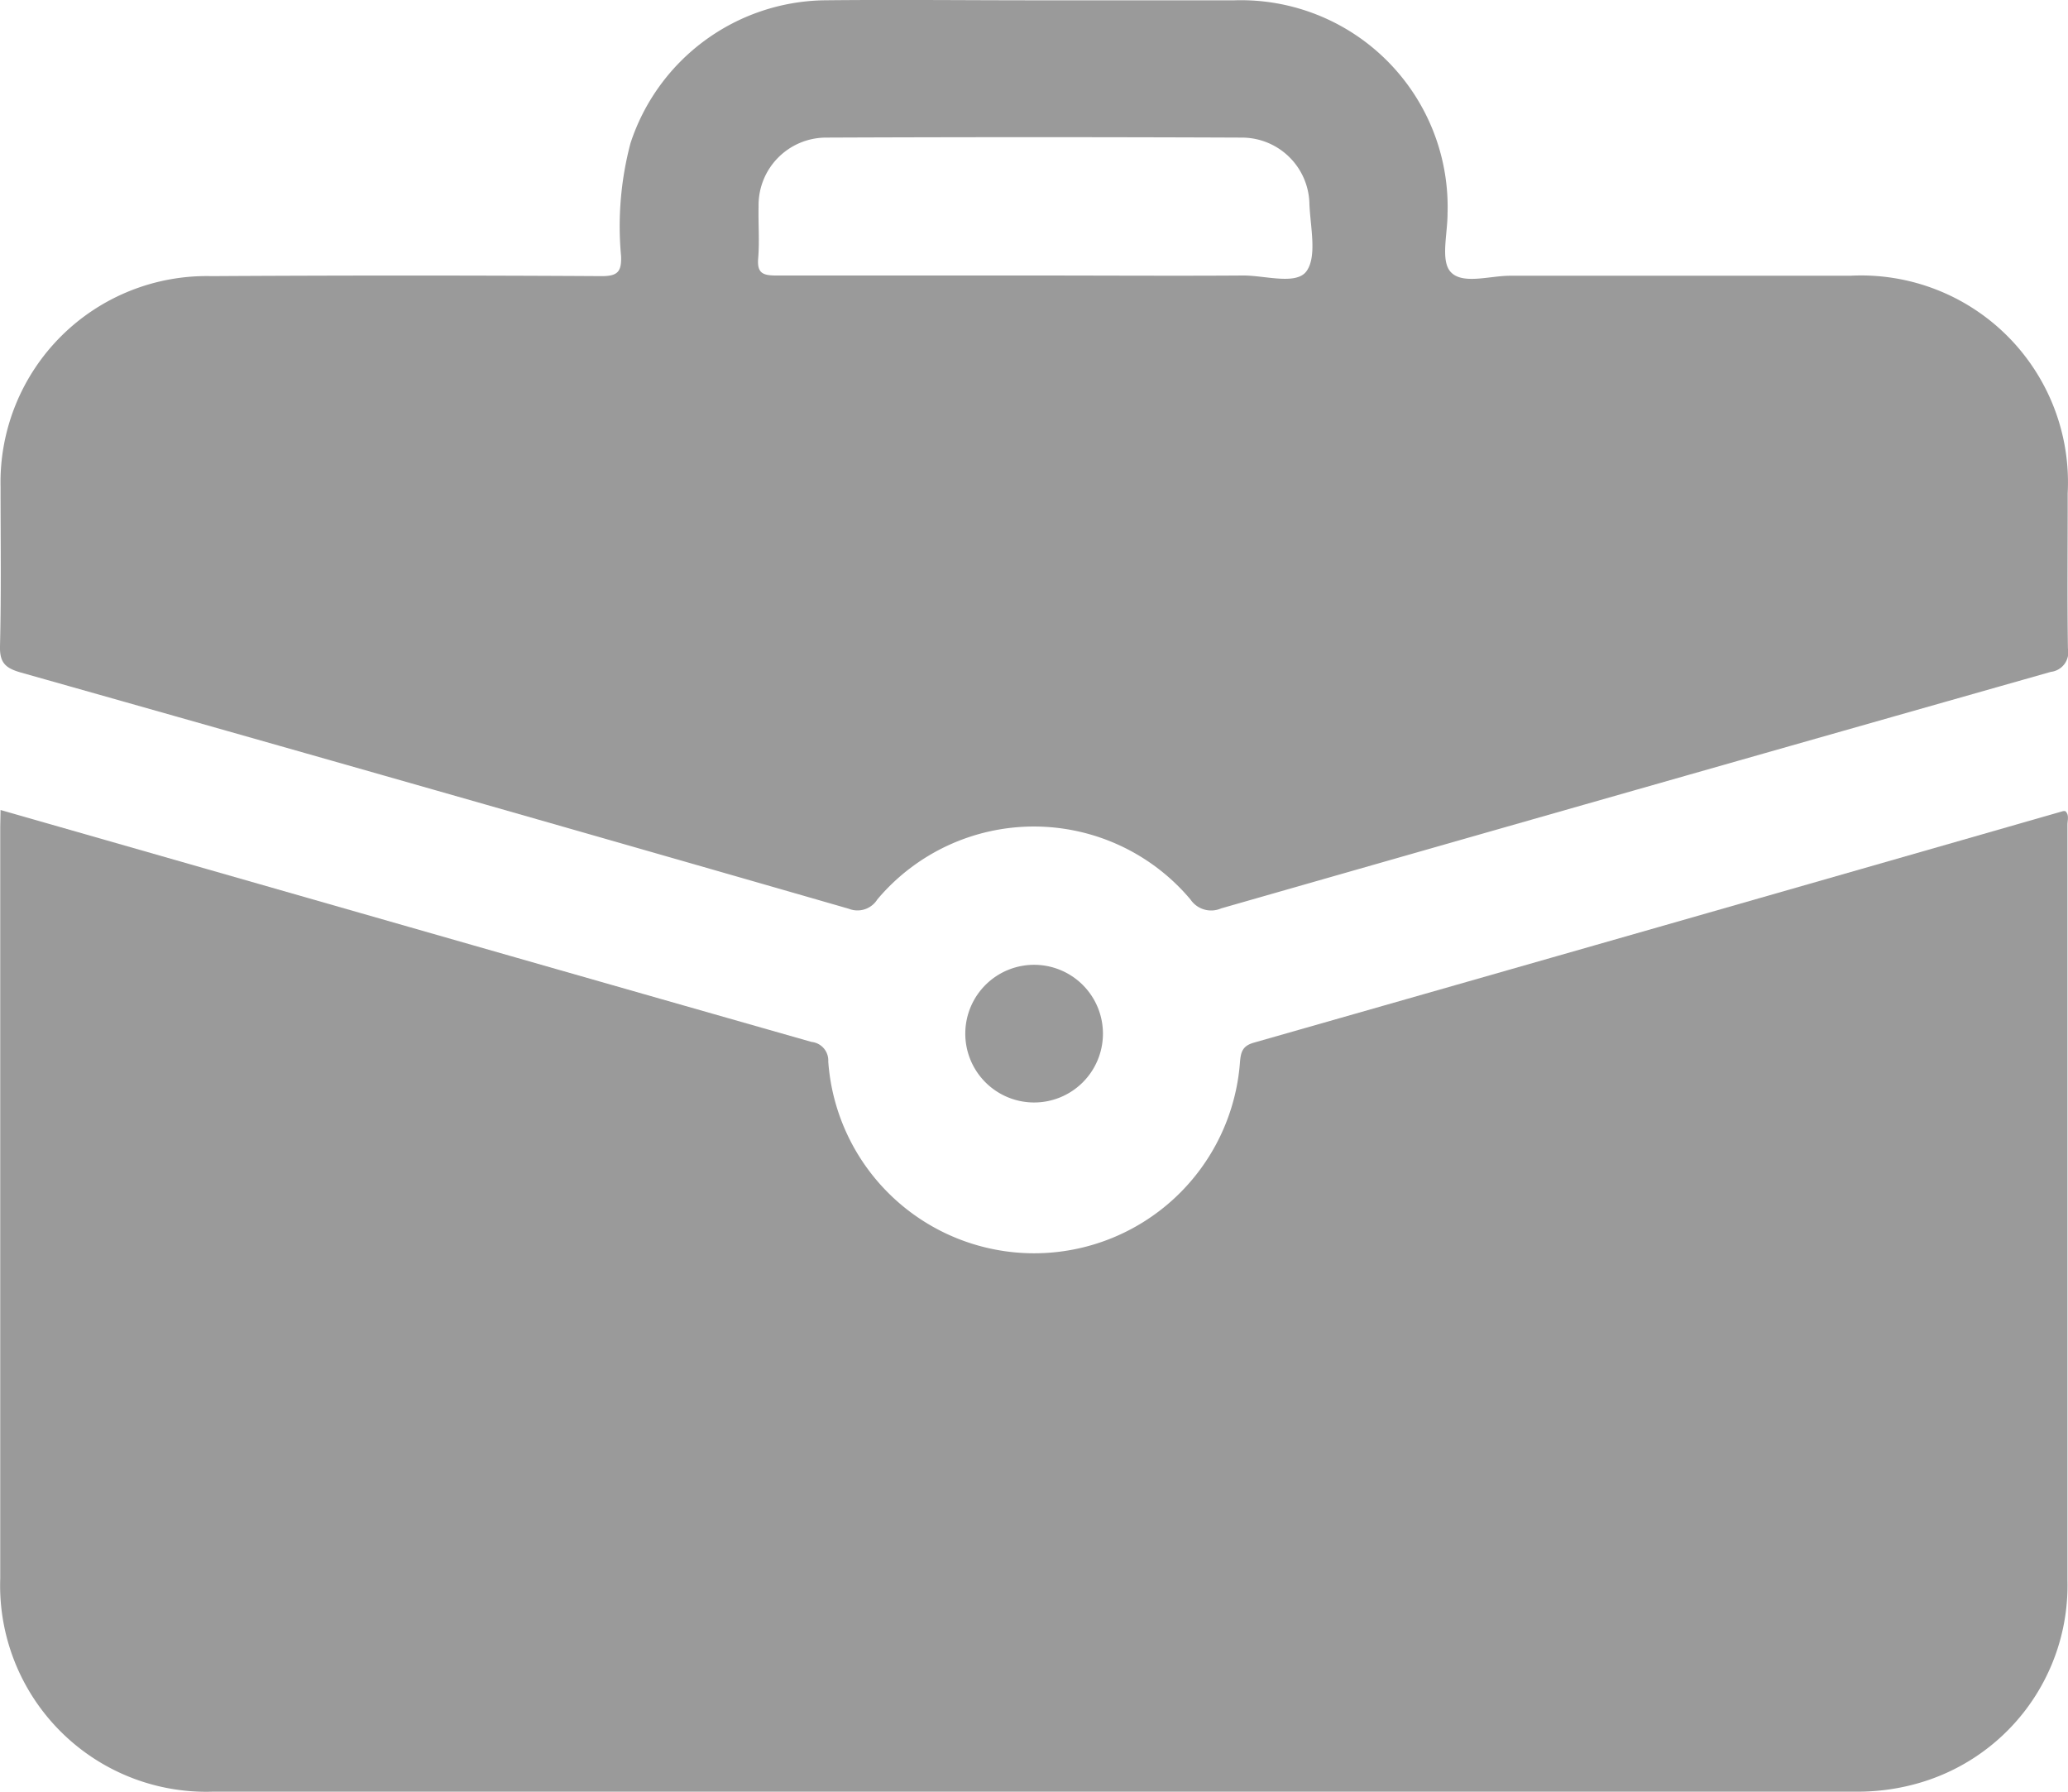
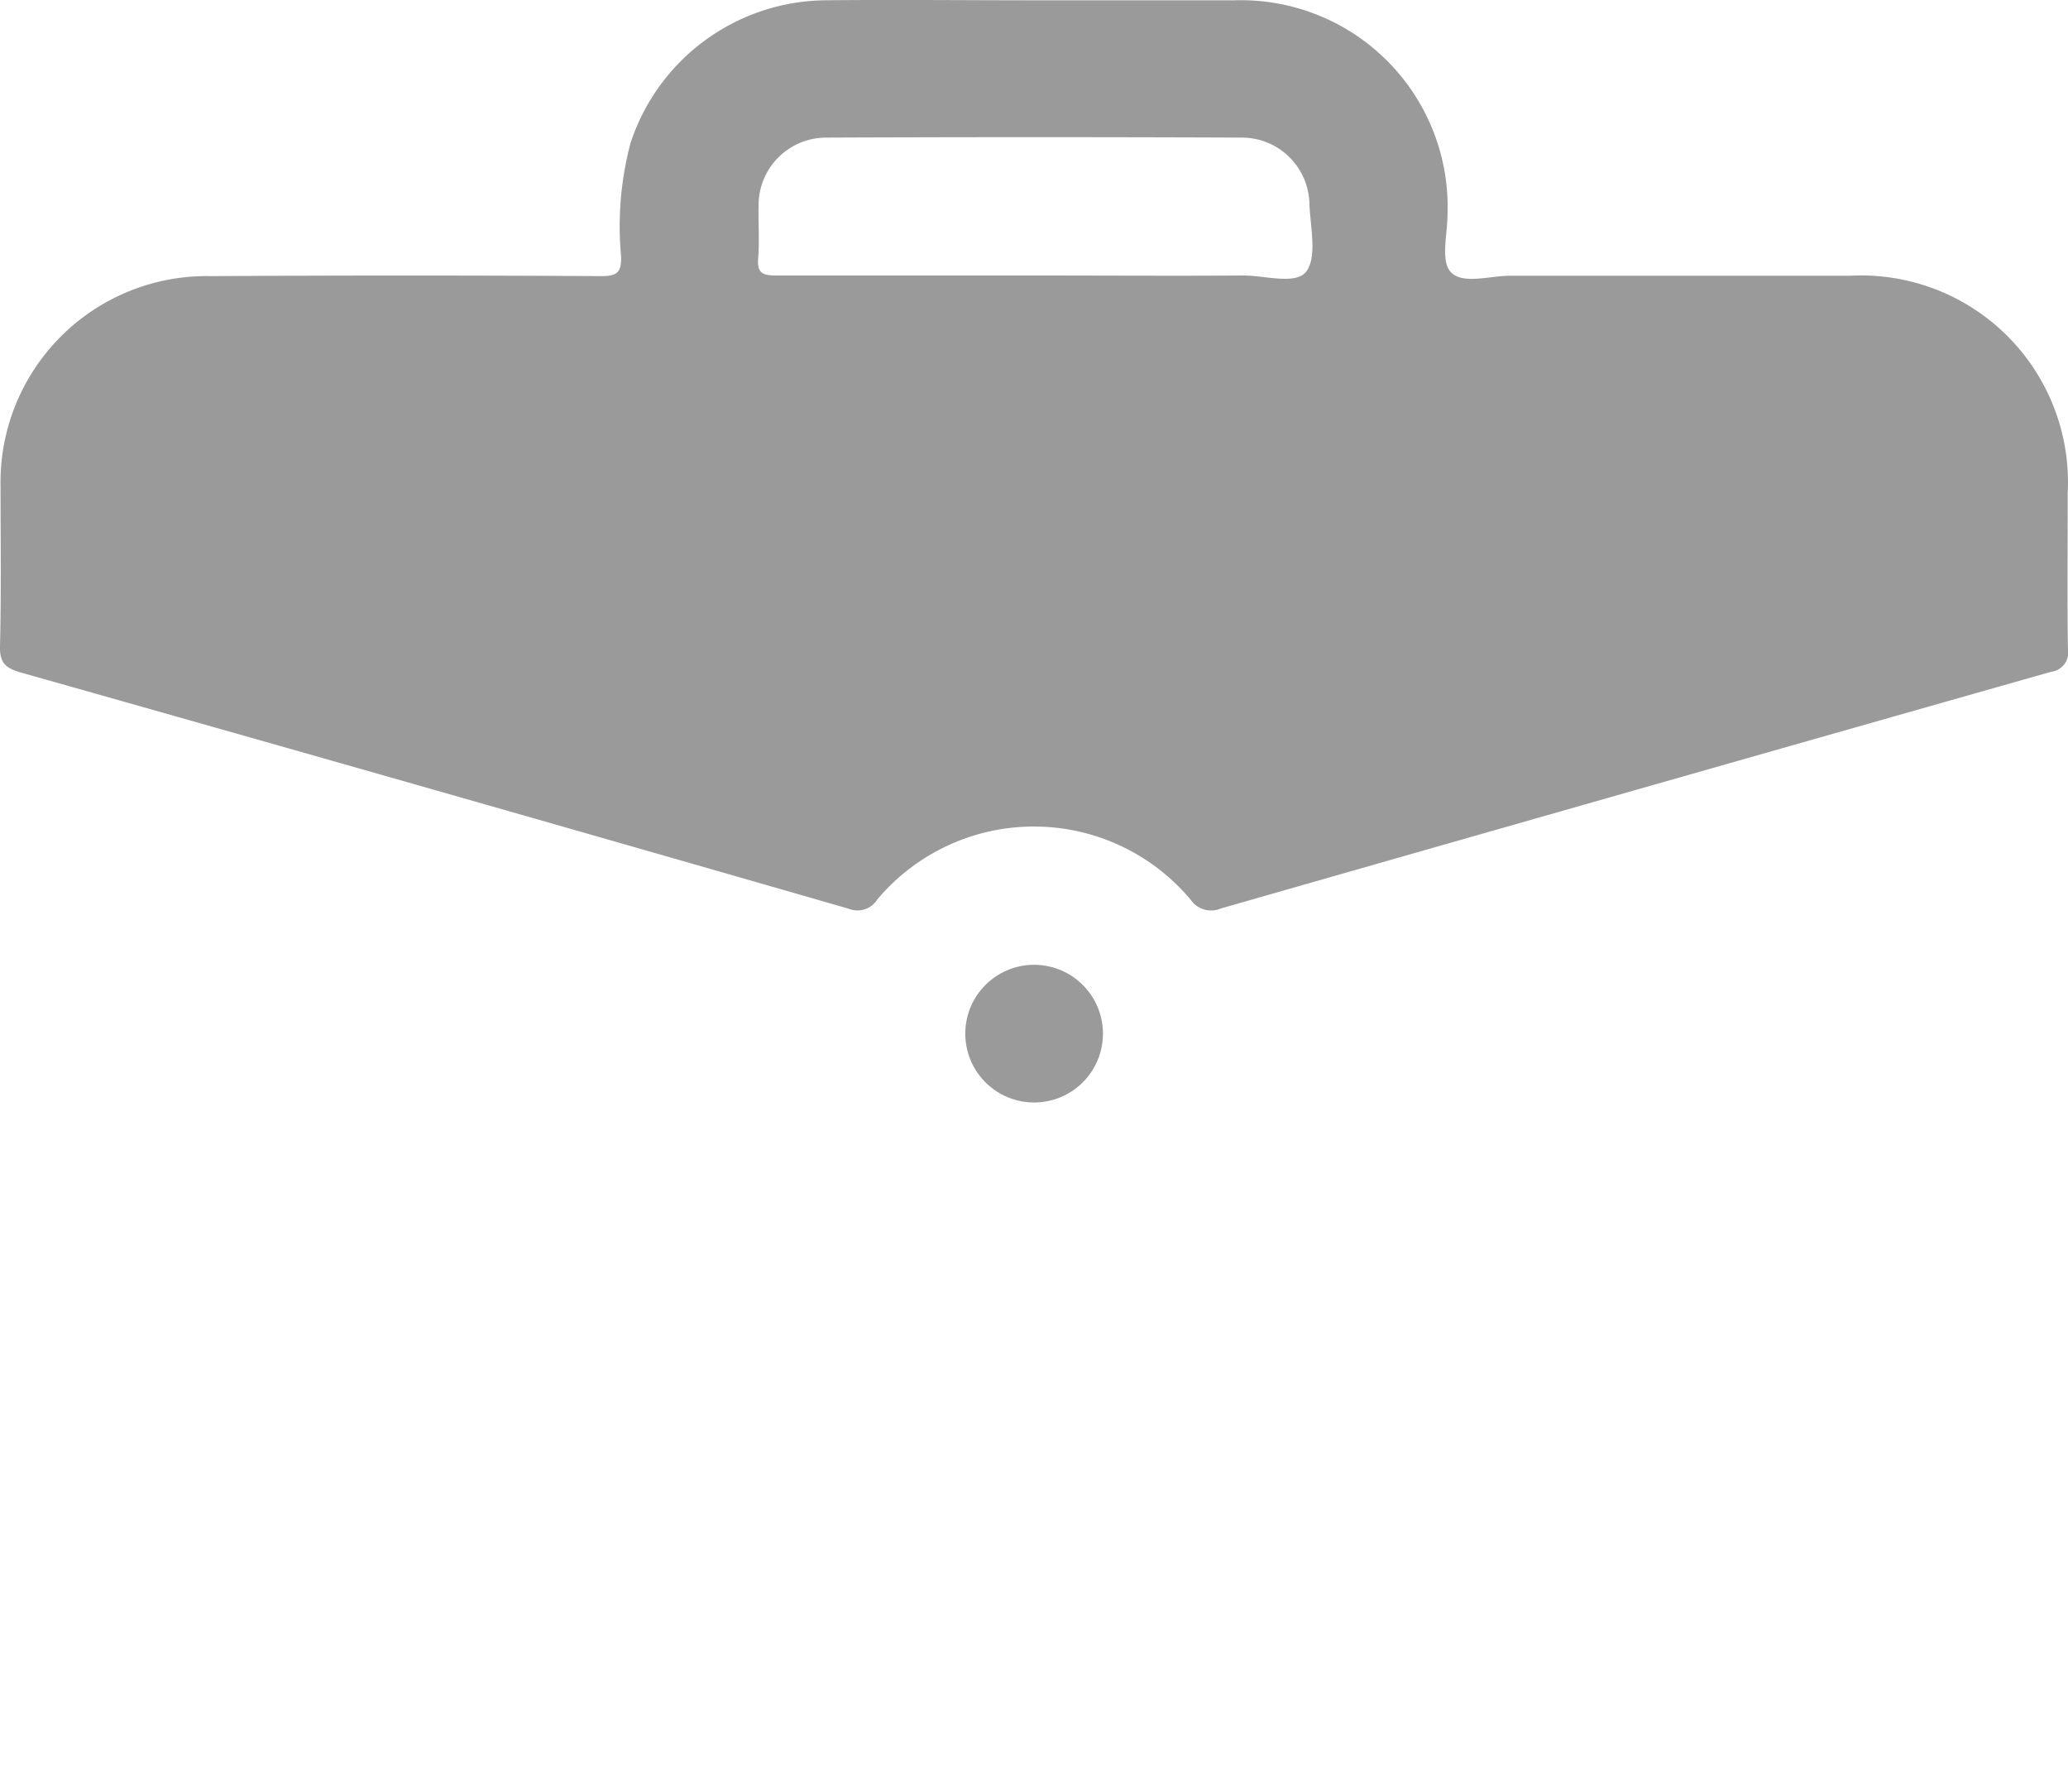
<svg xmlns="http://www.w3.org/2000/svg" width="26.531" height="22.984" viewBox="0 0 26.531 22.984">
  <g id="Occupation" transform="translate(-387.188 21.866)">
-     <path id="Path_31310" data-name="Path 31310" d="M387.268,118.881l6.065,1.736q2.169.621,4.339,1.239a.239.239,0,0,1,.215.251,2.648,2.648,0,0,0,5.282.009c.011-.135.035-.21.18-.251q5.19-1.48,10.378-2.969a.108.108,0,0,1,.032,0c.051.05.026.116.026.175v9.695a2.637,2.637,0,0,1-1.97,2.614,2.824,2.824,0,0,1-.764.093H390a2.645,2.645,0,0,1-2.736-2.731q0-4.82,0-9.64Z" transform="translate(-0.073 -130.357)" fill="#9a9a9a" />
    <path id="Path_31311" data-name="Path 31311" d="M556.666,146.668a.883.883,0,1,1-.866-.887A.883.883,0,0,1,556.666,146.668Z" transform="translate(-155.328 -155.271)" fill="#9a9a9a" />
    <path id="Path_31312" data-name="Path 31312" d="M413.715-15.539a2.654,2.654,0,0,0-.773-2.016,2.654,2.654,0,0,0-2.016-.774h-4.365c-.263,0-.614.118-.764-.051-.129-.146-.037-.49-.038-.747a2.652,2.652,0,0,0-.775-1.959,2.652,2.652,0,0,0-1.959-.776h-2.569c-.9,0-1.8-.01-2.707,0a2.66,2.66,0,0,0-2.472,1.832,4.161,4.161,0,0,0-.121,1.45c.007.2-.044.257-.253.256q-2.5-.015-5,0a2.646,2.646,0,0,0-1.931.771,2.646,2.646,0,0,0-.777,1.929c0,.681.01,1.363-.007,2.044-.006.221.075.286.272.342q5.312,1.5,10.618,3.029a.3.3,0,0,0,.365-.119,2.625,2.625,0,0,1,2.009-.936,2.625,2.625,0,0,1,2.009.936.32.32,0,0,0,.394.114q5.321-1.523,10.645-3.034a.252.252,0,0,0,.218-.3C413.708-14.213,413.716-14.876,413.715-15.539Zm-9.768-2.845c-.134.177-.532.05-.813.052-.892.006-1.785,0-2.678,0h-3.312c-.173,0-.245-.033-.229-.222.018-.219,0-.441.005-.662a.867.867,0,0,1,.248-.625.867.867,0,0,1,.621-.26q2.664-.011,5.327,0a.867.867,0,0,1,.871.855c.013.3.1.673-.04.862Z" fill="#9a9a9a" />
  </g>
</svg>